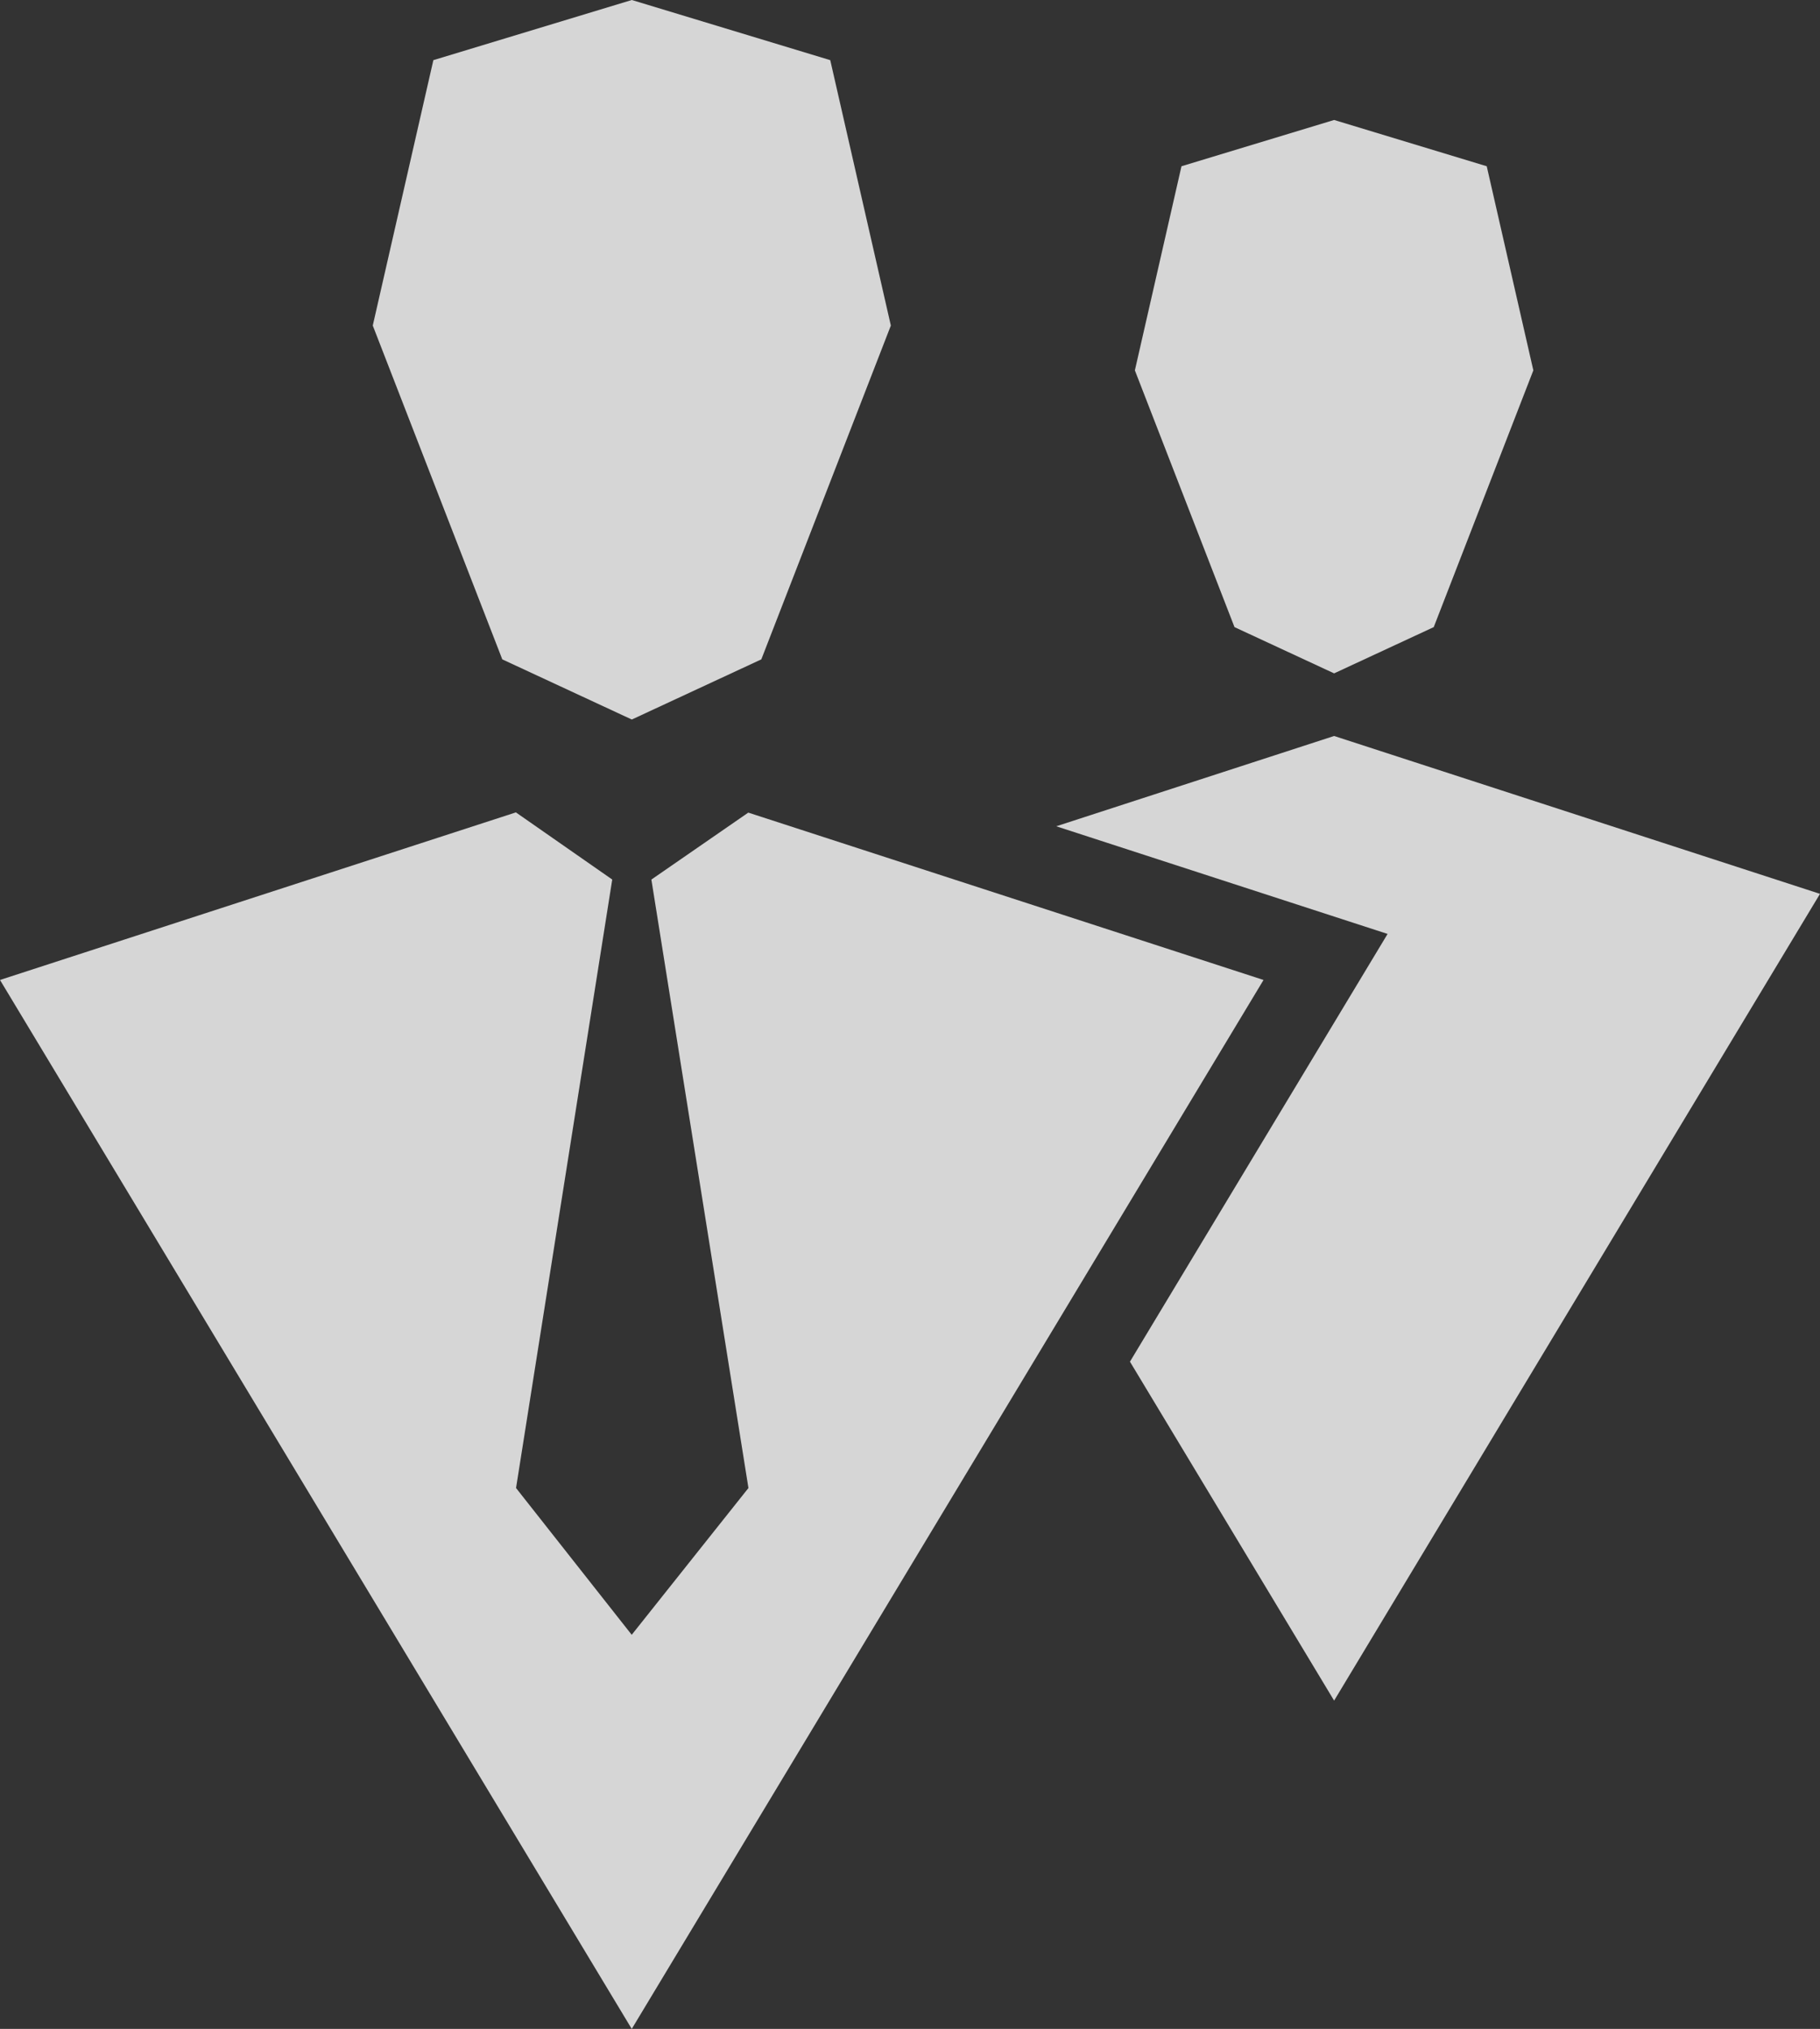
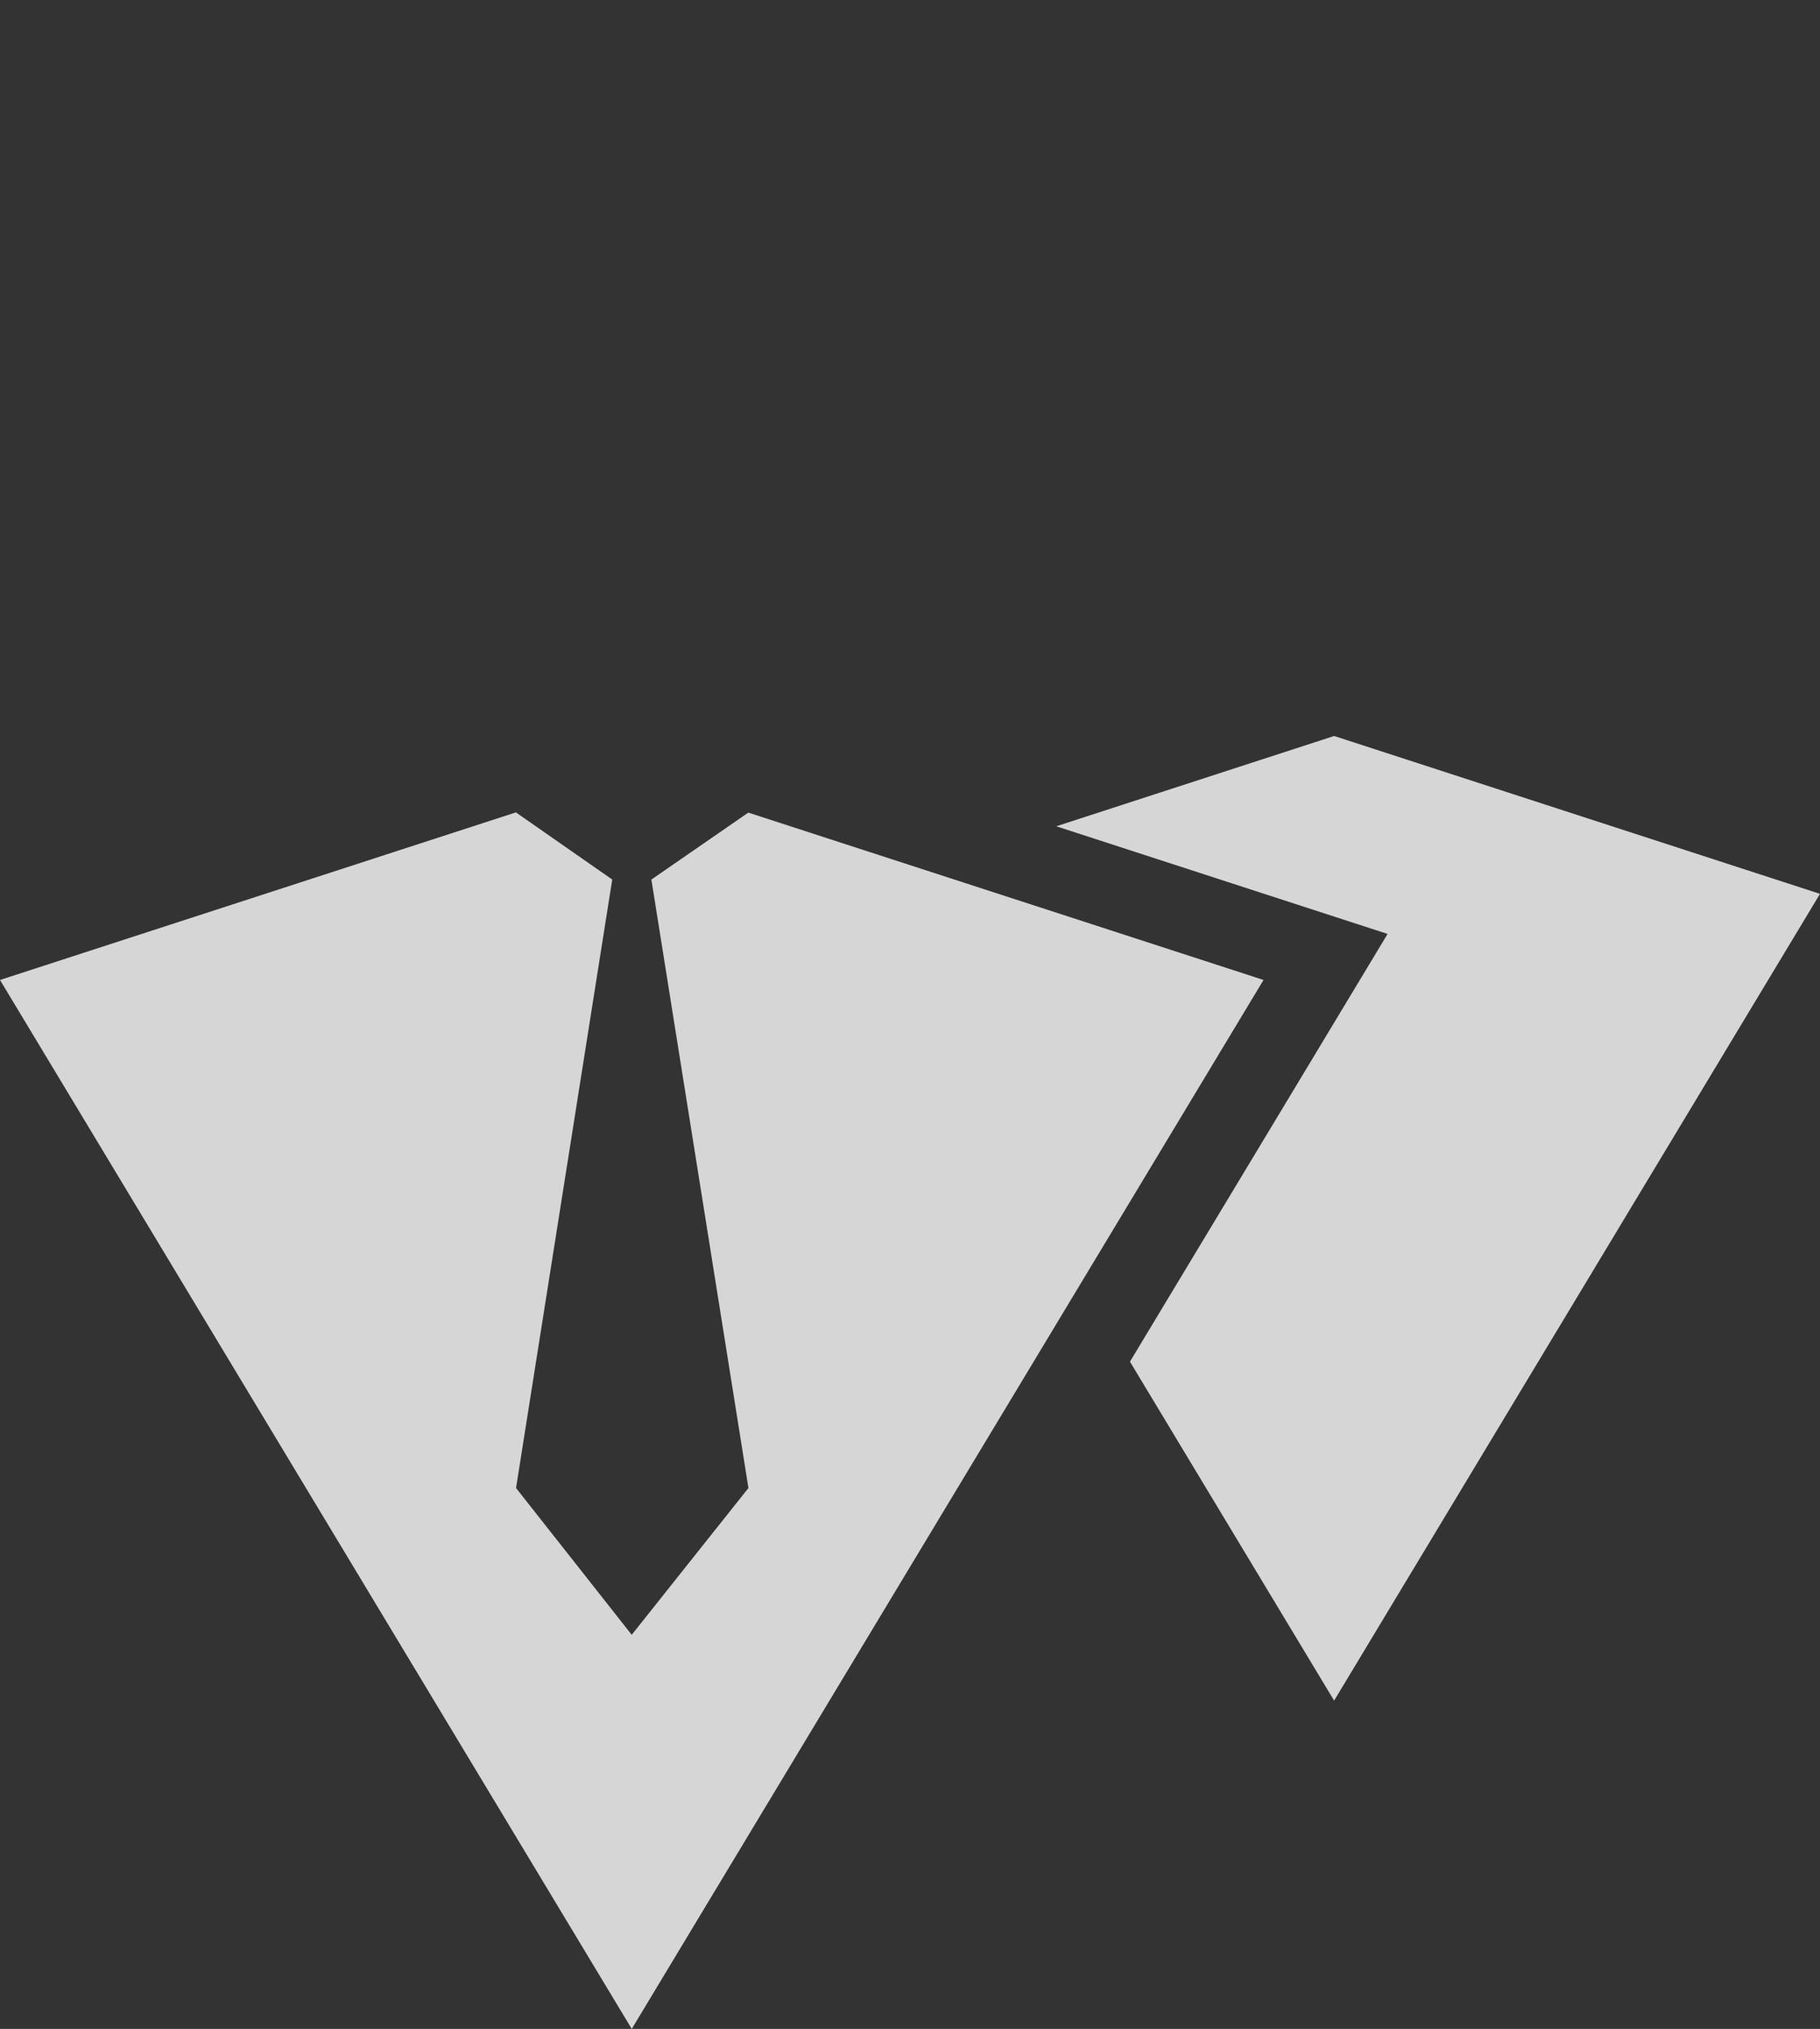
<svg xmlns="http://www.w3.org/2000/svg" width="61" height="68" viewBox="0 0 61 68" fill="none">
  <rect x="0" y="0" width="61" height="68" fill="#333333" stroke="none" />
-   <path d="M12.494 10.911L14.525 2.016L21.176 0L27.827 2.016L29.858 10.911L25.517 22.099L21.176 24.115L16.835 22.099L12.494 10.911Z" fill="white" fill-opacity="0.8" />
-   <path d="M39.599 5.572L38.037 12.413L41.376 21.018L44.715 22.568L48.054 21.018L51.392 12.413L49.83 5.572L44.715 4.021L39.599 5.572Z" fill="white" fill-opacity="0.8" />
  <path d="M42.349 32.844L21.174 68L0 32.844L17.311 27.221L17.296 27.231L20.52 29.478L17.296 49.872L21.173 54.791L25.085 49.872L21.832 29.479L25.08 27.235L42.349 32.844Z" fill="white" fill-opacity="0.8" />
  <path d="M37.872 45.637L46.507 31.301L35.402 27.693L44.715 24.667L61 29.958L44.715 56.997L37.872 45.637Z" fill="white" fill-opacity="0.8" />
</svg>